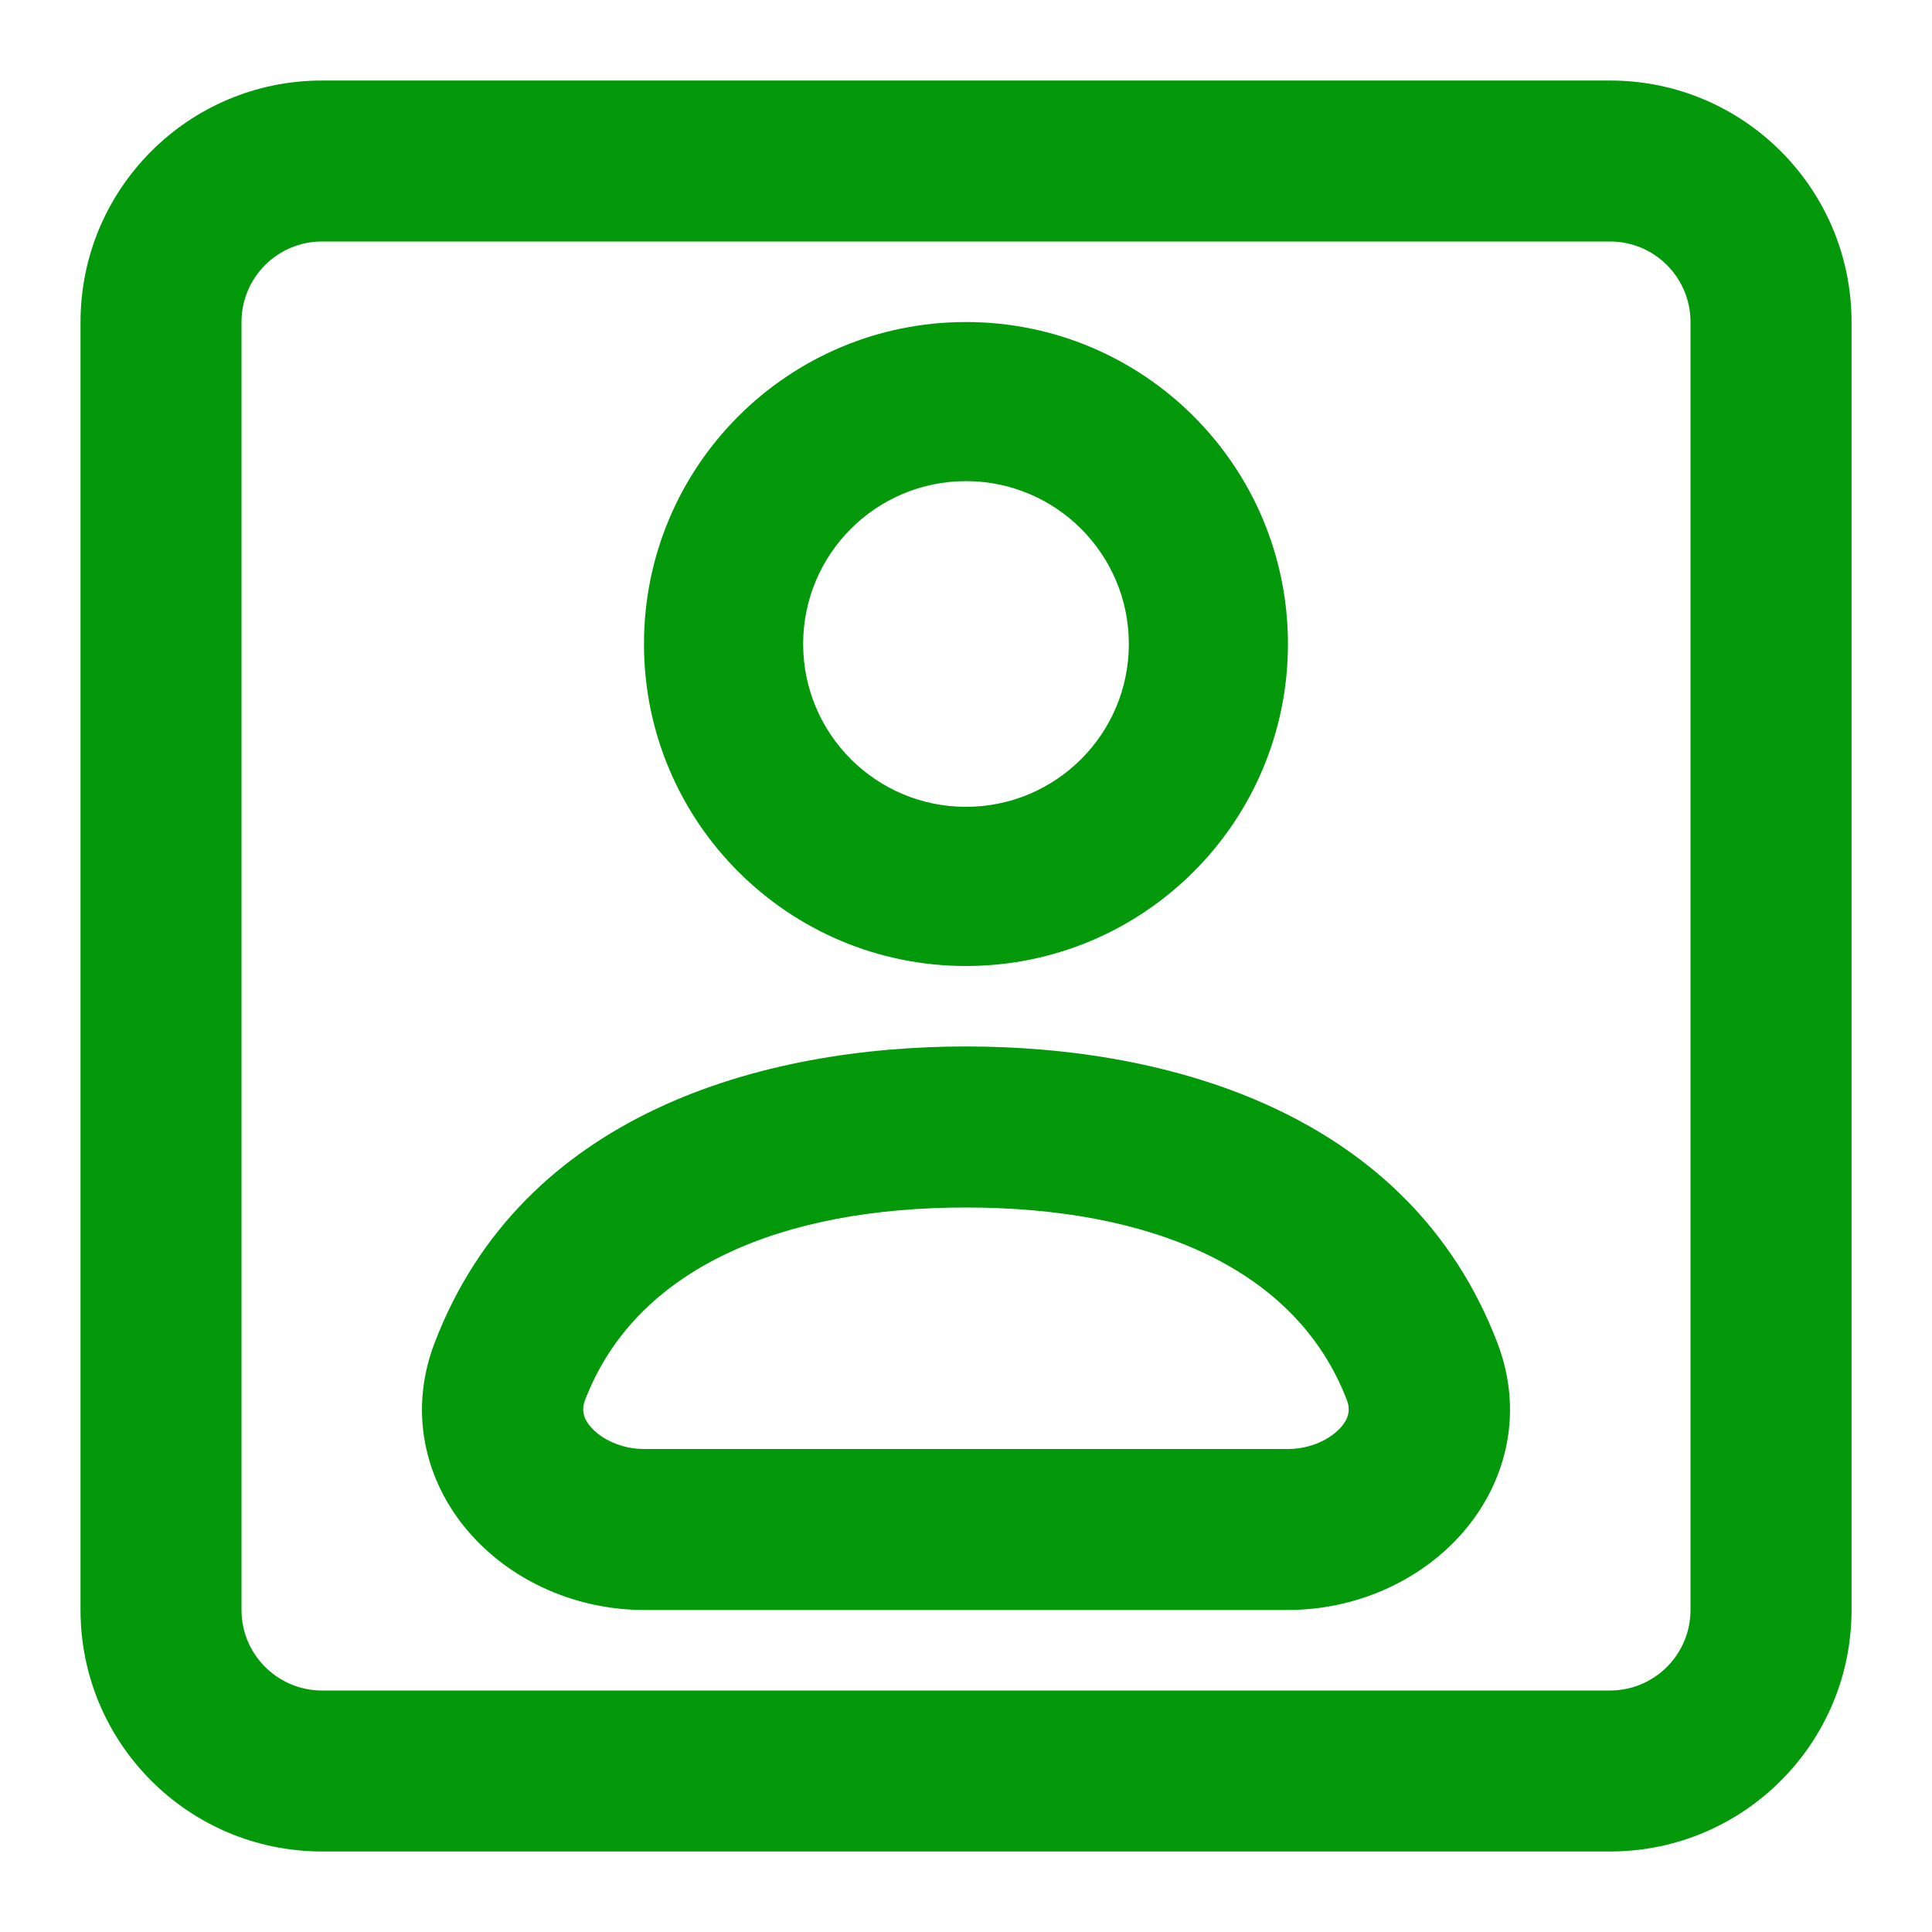
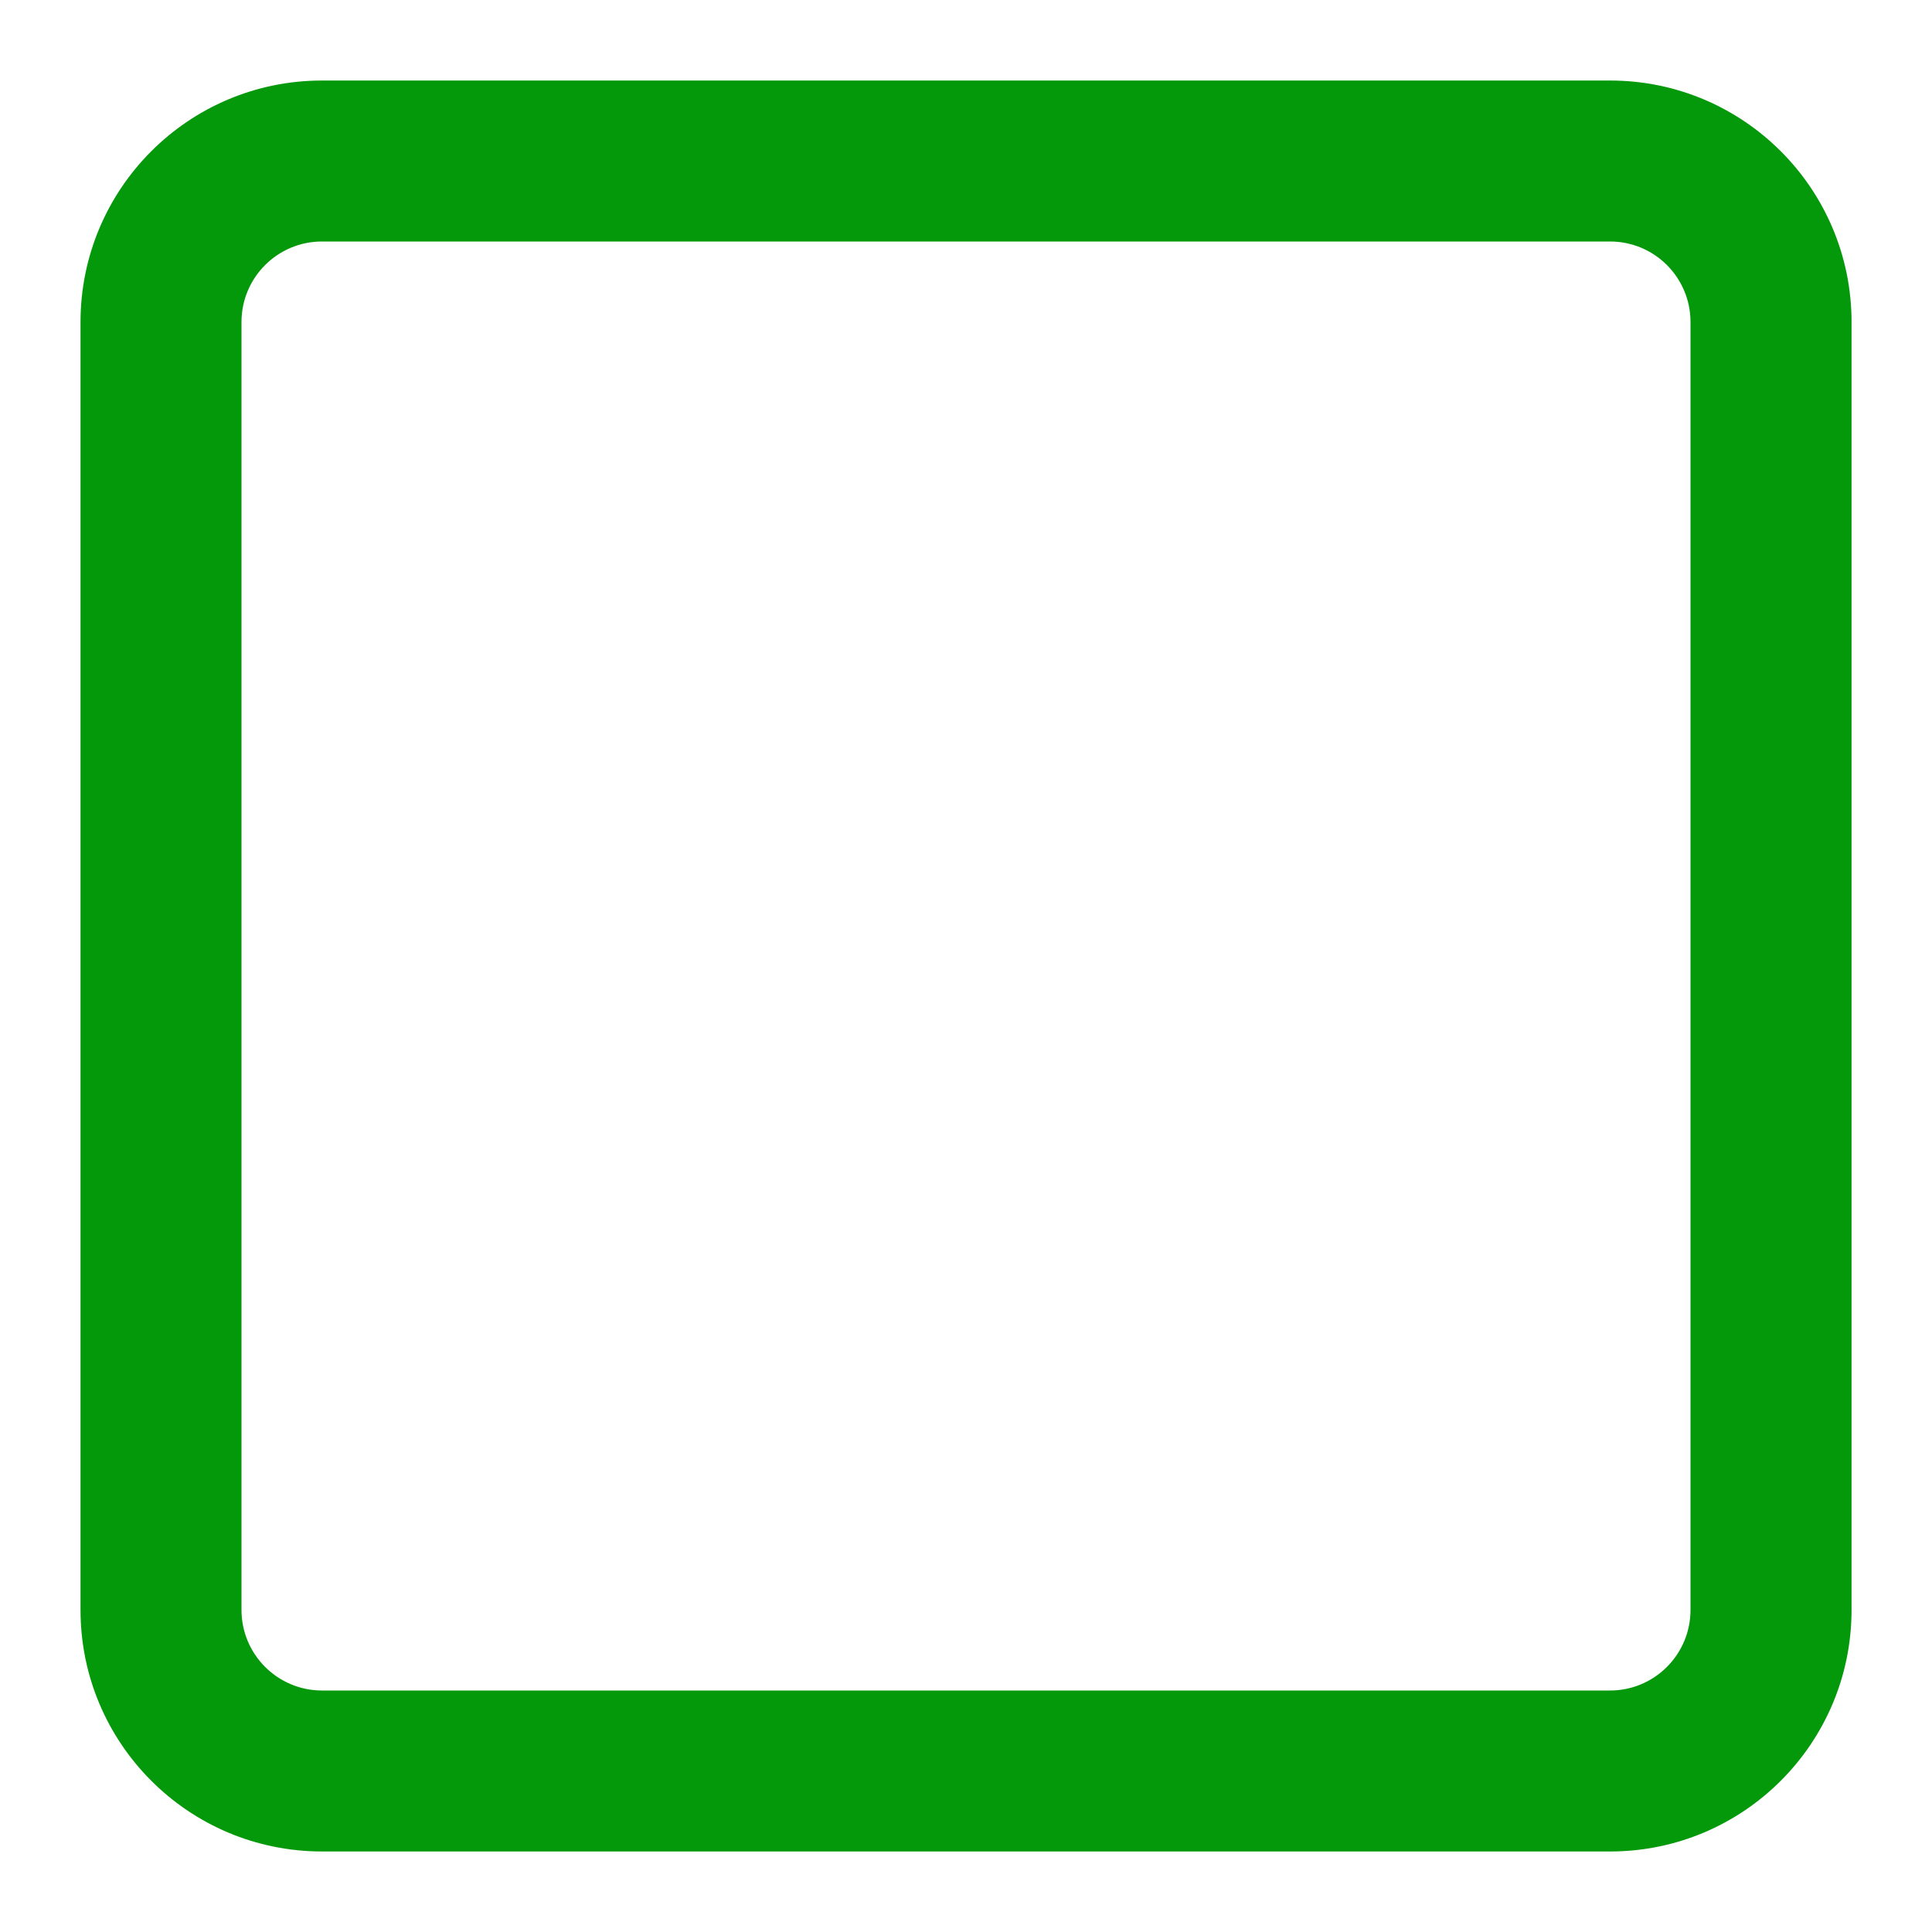
<svg xmlns="http://www.w3.org/2000/svg" width="28" height="28" viewBox="0 0 28 28" fill="none">
  <path fill-rule="evenodd" clip-rule="evenodd" d="M26.834 4.667C26.834 2.734 25.267 1.167 23.334 1.167H4.667C2.734 1.167 1.167 2.734 1.167 4.667V23.333C1.167 25.266 2.734 26.833 4.667 26.833H23.334C25.267 26.833 26.834 25.266 26.834 23.333V4.667ZM24.5 4.667C24.5 4.022 23.978 3.5 23.334 3.5H4.667C4.023 3.5 3.5 4.022 3.5 4.667V23.333C3.5 23.977 4.023 24.5 4.667 24.5H23.334C23.978 24.5 24.5 23.977 24.5 23.333V4.667Z" fill="#04990B" />
-   <path d="M18.666 9.333C18.666 11.911 16.577 14 14 14C11.422 14 9.333 11.911 9.333 9.333C9.333 6.756 11.422 4.667 14 4.667C16.577 4.667 18.666 6.756 18.666 9.333ZM11.64 9.333C11.64 10.637 12.696 11.693 14 11.693C15.303 11.693 16.36 10.637 16.36 9.333C16.36 8.03 15.303 6.973 14 6.973C12.696 6.973 11.64 8.03 11.64 9.333Z" fill="#04990B" />
-   <path fill-rule="evenodd" clip-rule="evenodd" d="M6.299 19.461C7.572 16.133 11.049 15.166 14 15.166C16.95 15.166 20.428 16.133 21.701 19.461C22.109 20.527 21.796 21.555 21.159 22.257C20.545 22.934 19.625 23.333 18.666 23.333H9.333C8.375 23.333 7.454 22.934 6.841 22.257C6.203 21.555 5.891 20.527 6.299 19.461ZM14 17.5C11.344 17.5 9.215 18.367 8.478 20.294C8.421 20.443 8.464 20.574 8.569 20.689C8.72 20.857 9.003 21 9.333 21H18.666C18.997 21 19.279 20.857 19.43 20.689C19.535 20.574 19.578 20.443 19.521 20.294C18.784 18.367 16.656 17.5 14 17.5Z" fill="#04990B" />
</svg>